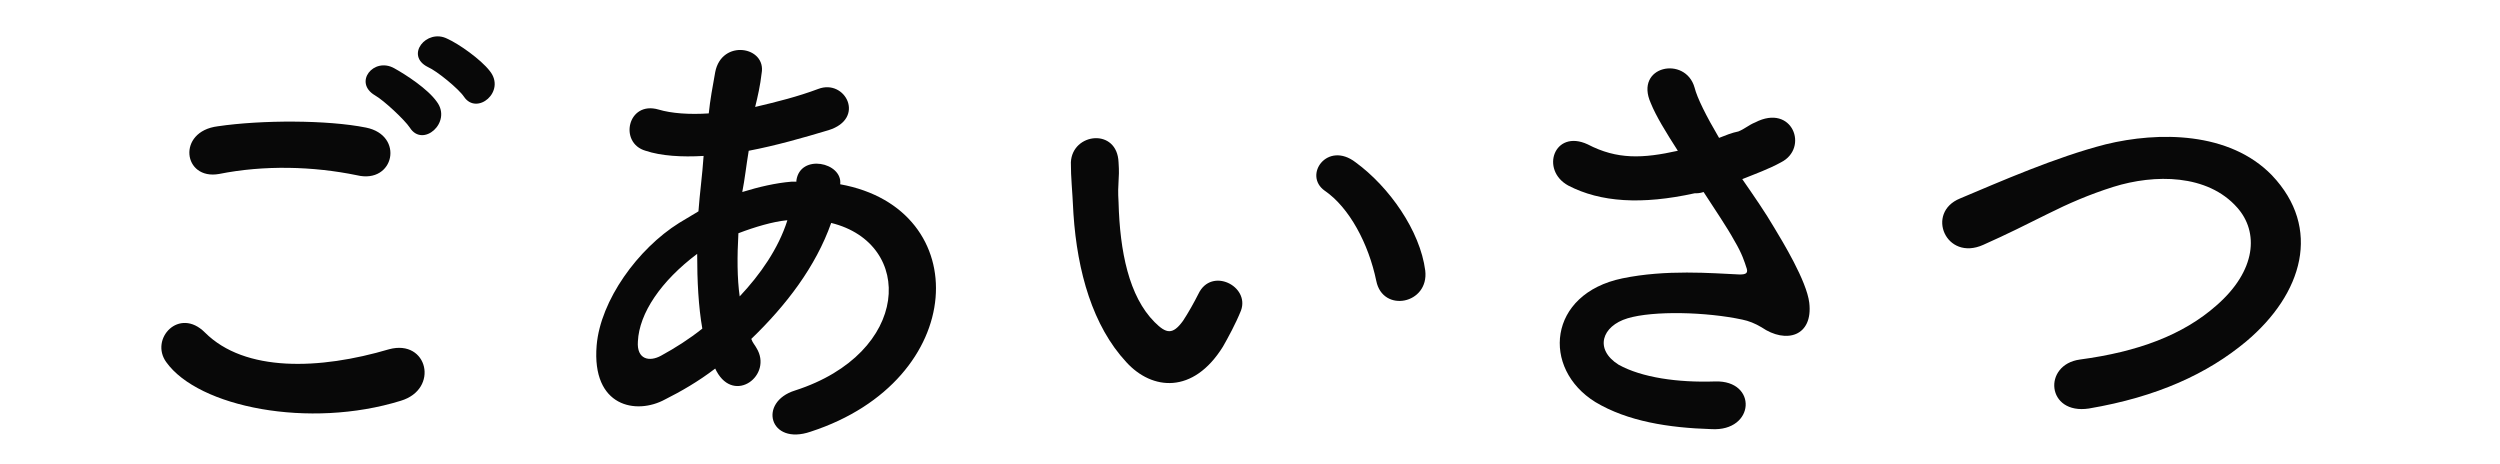
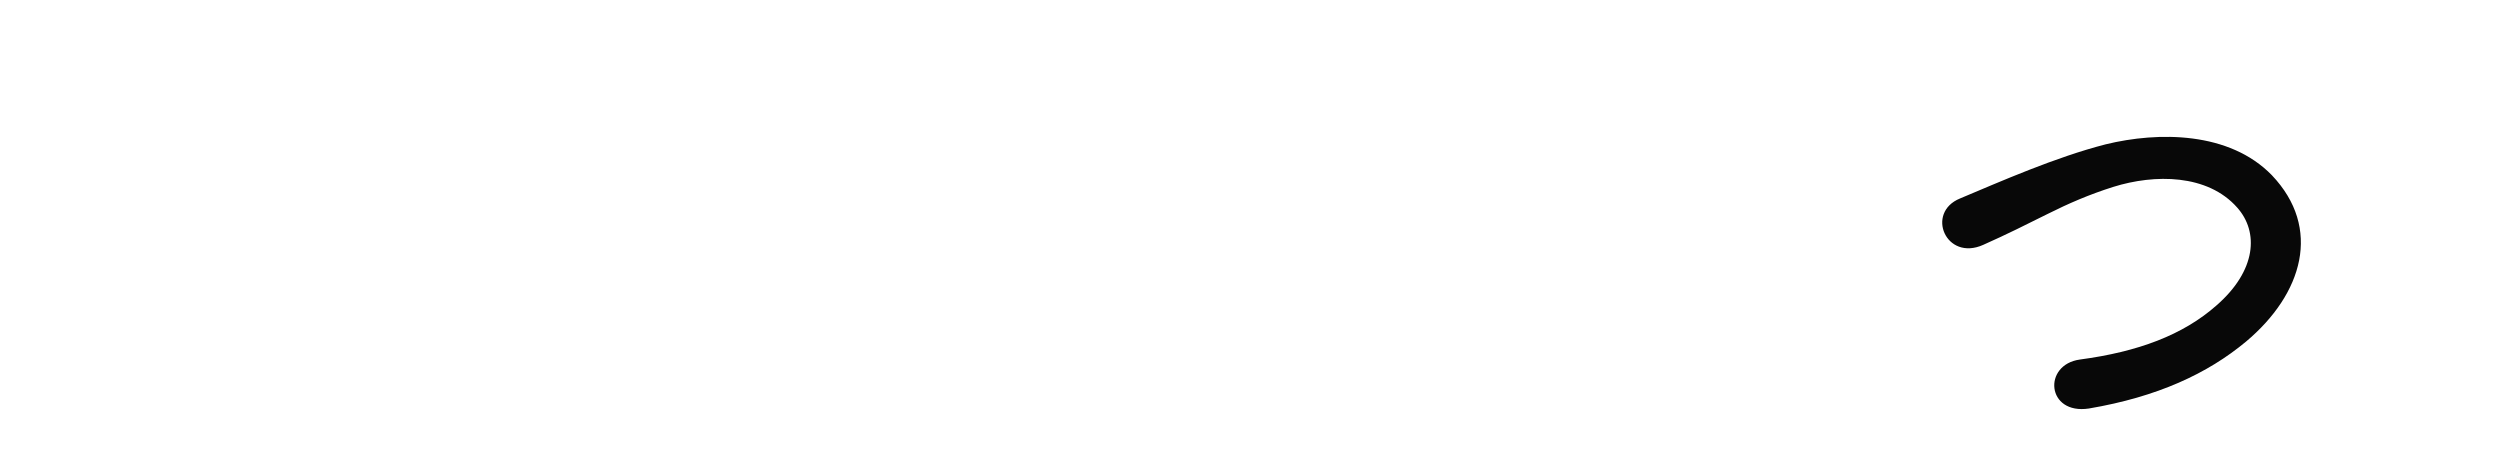
<svg xmlns="http://www.w3.org/2000/svg" version="1.1" id="レイヤー_1" x="0px" y="0px" viewBox="0 0 194 36" style="enable-background:new 0 0 194 36;" xml:space="preserve">
  <style type="text/css">
	.st0{enable-background:new    ;}
	.st1{fill:#080808;}
</style>
  <g class="st0">
-     <path class="st1" d="M12.9,28.1c-1.3-1.8,1-4.3,3-2.3c3.1,3.1,8.9,2.9,14.3,1.3c3-0.8,3.9,3.1,0.9,4C24,33.3,15.4,31.6,12.9,28.1z    M17,13.5c-2.8,0.5-3.3-3.3-0.1-3.7c3.4-0.5,8.5-0.5,11.5,0.1c3,0.6,2.2,4.4-0.7,3.7C24.3,12.9,20.5,12.8,17,13.5z M31.8,9.9   c-0.4-0.6-2-2.1-2.7-2.5c-1.7-1-0.1-3,1.5-2.1c0.9,0.5,2.6,1.6,3.3,2.6C35.1,9.5,32.8,11.5,31.8,9.9z M33.2,5.2   c-1.8-0.9-0.1-3,1.5-2.2c0.9,0.4,2.6,1.6,3.3,2.5C39.3,7.1,37,9,36,7.5C35.6,6.9,33.9,5.5,33.2,5.2z" />
-     <path class="st1" d="M55.5,28.6c-1.3,1-2.7,1.8-3.9,2.4c-2.2,1.2-5.7,0.6-5.3-4.2c0.3-3.5,3.2-7.5,6.4-9.5c0.5-0.3,1-0.6,1.5-0.9   c0.1-1.4,0.3-2.8,0.4-4.3c-1.7,0.1-3.3,0-4.5-0.4c-2.1-0.6-1.4-3.9,1-3.2c1,0.3,2.4,0.4,3.9,0.3c0.1-1,0.3-2.1,0.5-3.2   C56,3,59.5,3.6,59.1,5.7c-0.1,0.9-0.3,1.8-0.5,2.6c1.7-0.4,3.3-0.8,4.9-1.4c2.1-0.8,3.7,2.3,0.8,3.2c-2,0.6-4.1,1.2-6.2,1.6   c-0.2,1.2-0.3,2.2-0.5,3.2c1.3-0.4,2.6-0.7,3.8-0.8c0.1,0,0.3,0,0.4,0v-0.1c0.3-2.1,3.6-1.4,3.4,0.3c10.5,1.9,10,15.2-2.3,19.2   c-3.2,1.1-4.1-2.3-1.2-3.2c9-2.9,9.3-11.4,2.8-13c-1.2,3.4-3.5,6.4-6.2,9c0.1,0.3,0.3,0.5,0.4,0.7c1.3,2.1-1.7,4.4-3.1,1.8   L55.5,28.6z M54.1,19.7c-2.8,2.1-4.5,4.6-4.6,6.8c-0.1,1.4,0.9,1.6,1.8,1.1c1.1-0.6,2.2-1.3,3.2-2.1C54.2,23.8,54.1,21.8,54.1,19.7   z M61,17.1c-1,0.1-2.4,0.5-3.7,1c-0.1,1.8-0.1,3.5,0.1,4.9c1.6-1.7,3-3.7,3.7-5.9H61z" />
-     <path class="st1" d="M87.4,28.1c-2.6-2.8-3.8-7-4.1-11.5c-0.1-2.1-0.2-2.7-0.2-4c0.1-2.3,3.6-2.7,3.7,0c0.1,1.4-0.1,1.5,0,3.1   c0.1,3.8,0.8,7.3,2.8,9.3c0.9,0.9,1.4,1,2.2-0.1c0.4-0.6,0.9-1.5,1.2-2.1c1-2.1,4-0.6,3.3,1.3c-0.4,1-1,2.1-1.4,2.8   C92.6,30.6,89.4,30.3,87.4,28.1z M106.8,21.8c-0.6-2.9-2.1-5.7-4-7c-1.7-1.2,0.2-3.9,2.4-2.2c2.6,1.9,5,5.3,5.4,8.4   C110.9,23.6,107.3,24.3,106.8,21.8z" />
-     <path class="st1" d="M137.7,17.7c0.6,1,2.5,4.1,2.7,5.8c0.3,2.6-1.8,3.2-3.7,1.9c-0.5-0.3-1-0.5-1.5-0.6c-2.8-0.6-6.9-0.7-8.9-0.1   c-2,0.6-2.6,2.4-0.7,3.6c1.8,1,4.6,1.4,7.5,1.3c3.3-0.1,3.1,3.9-0.3,3.7c-3.3-0.1-6.5-0.6-9-2.1c-4.2-2.6-3.7-8.4,2.1-9.6   c3.4-0.7,6.9-0.4,9.1-0.3c0.5,0,0.7-0.1,0.5-0.6c-0.1-0.3-0.3-1-0.9-2c-0.6-1.1-1.5-2.4-2.4-3.8c-0.3,0.1-0.5,0.1-0.7,0.1   c-4.1,0.9-7.3,0.7-9.8-0.6c-2.2-1.2-1.1-4.4,1.5-3.2c2.3,1.2,4.3,1.1,7,0.5c-0.9-1.4-1.7-2.7-2.1-3.7c-1.3-2.9,2.7-3.7,3.4-1.2   c0.2,0.8,0.9,2.2,1.9,3.9c0.5-0.2,1-0.4,1.5-0.5c0.5-0.2,0.8-0.5,1.3-0.7c2.9-1.5,4.2,2,2,3.1c-0.9,0.5-2,0.9-3,1.3   C136.1,15.2,137,16.5,137.7,17.7z" />
    <path class="st1" d="M162.1,31.7c-3.3,0.5-3.6-3.4-0.7-3.8c4.5-0.6,8-1.9,10.6-4.2c3.1-2.7,3.3-5.7,1.6-7.6   c-2.3-2.6-6.4-2.6-9.6-1.6c-1.9,0.6-3.5,1.3-5.1,2.1s-3.2,1.6-5,2.4c-2.9,1.3-4.5-2.5-1.8-3.6c3.1-1.3,7.4-3.2,11.3-4.2   c4.1-1,9.6-1,12.9,2.4c3.9,4.1,2.4,9.2-2,12.9C171.3,29,167.4,30.8,162.1,31.7z" />
  </g>
</svg>